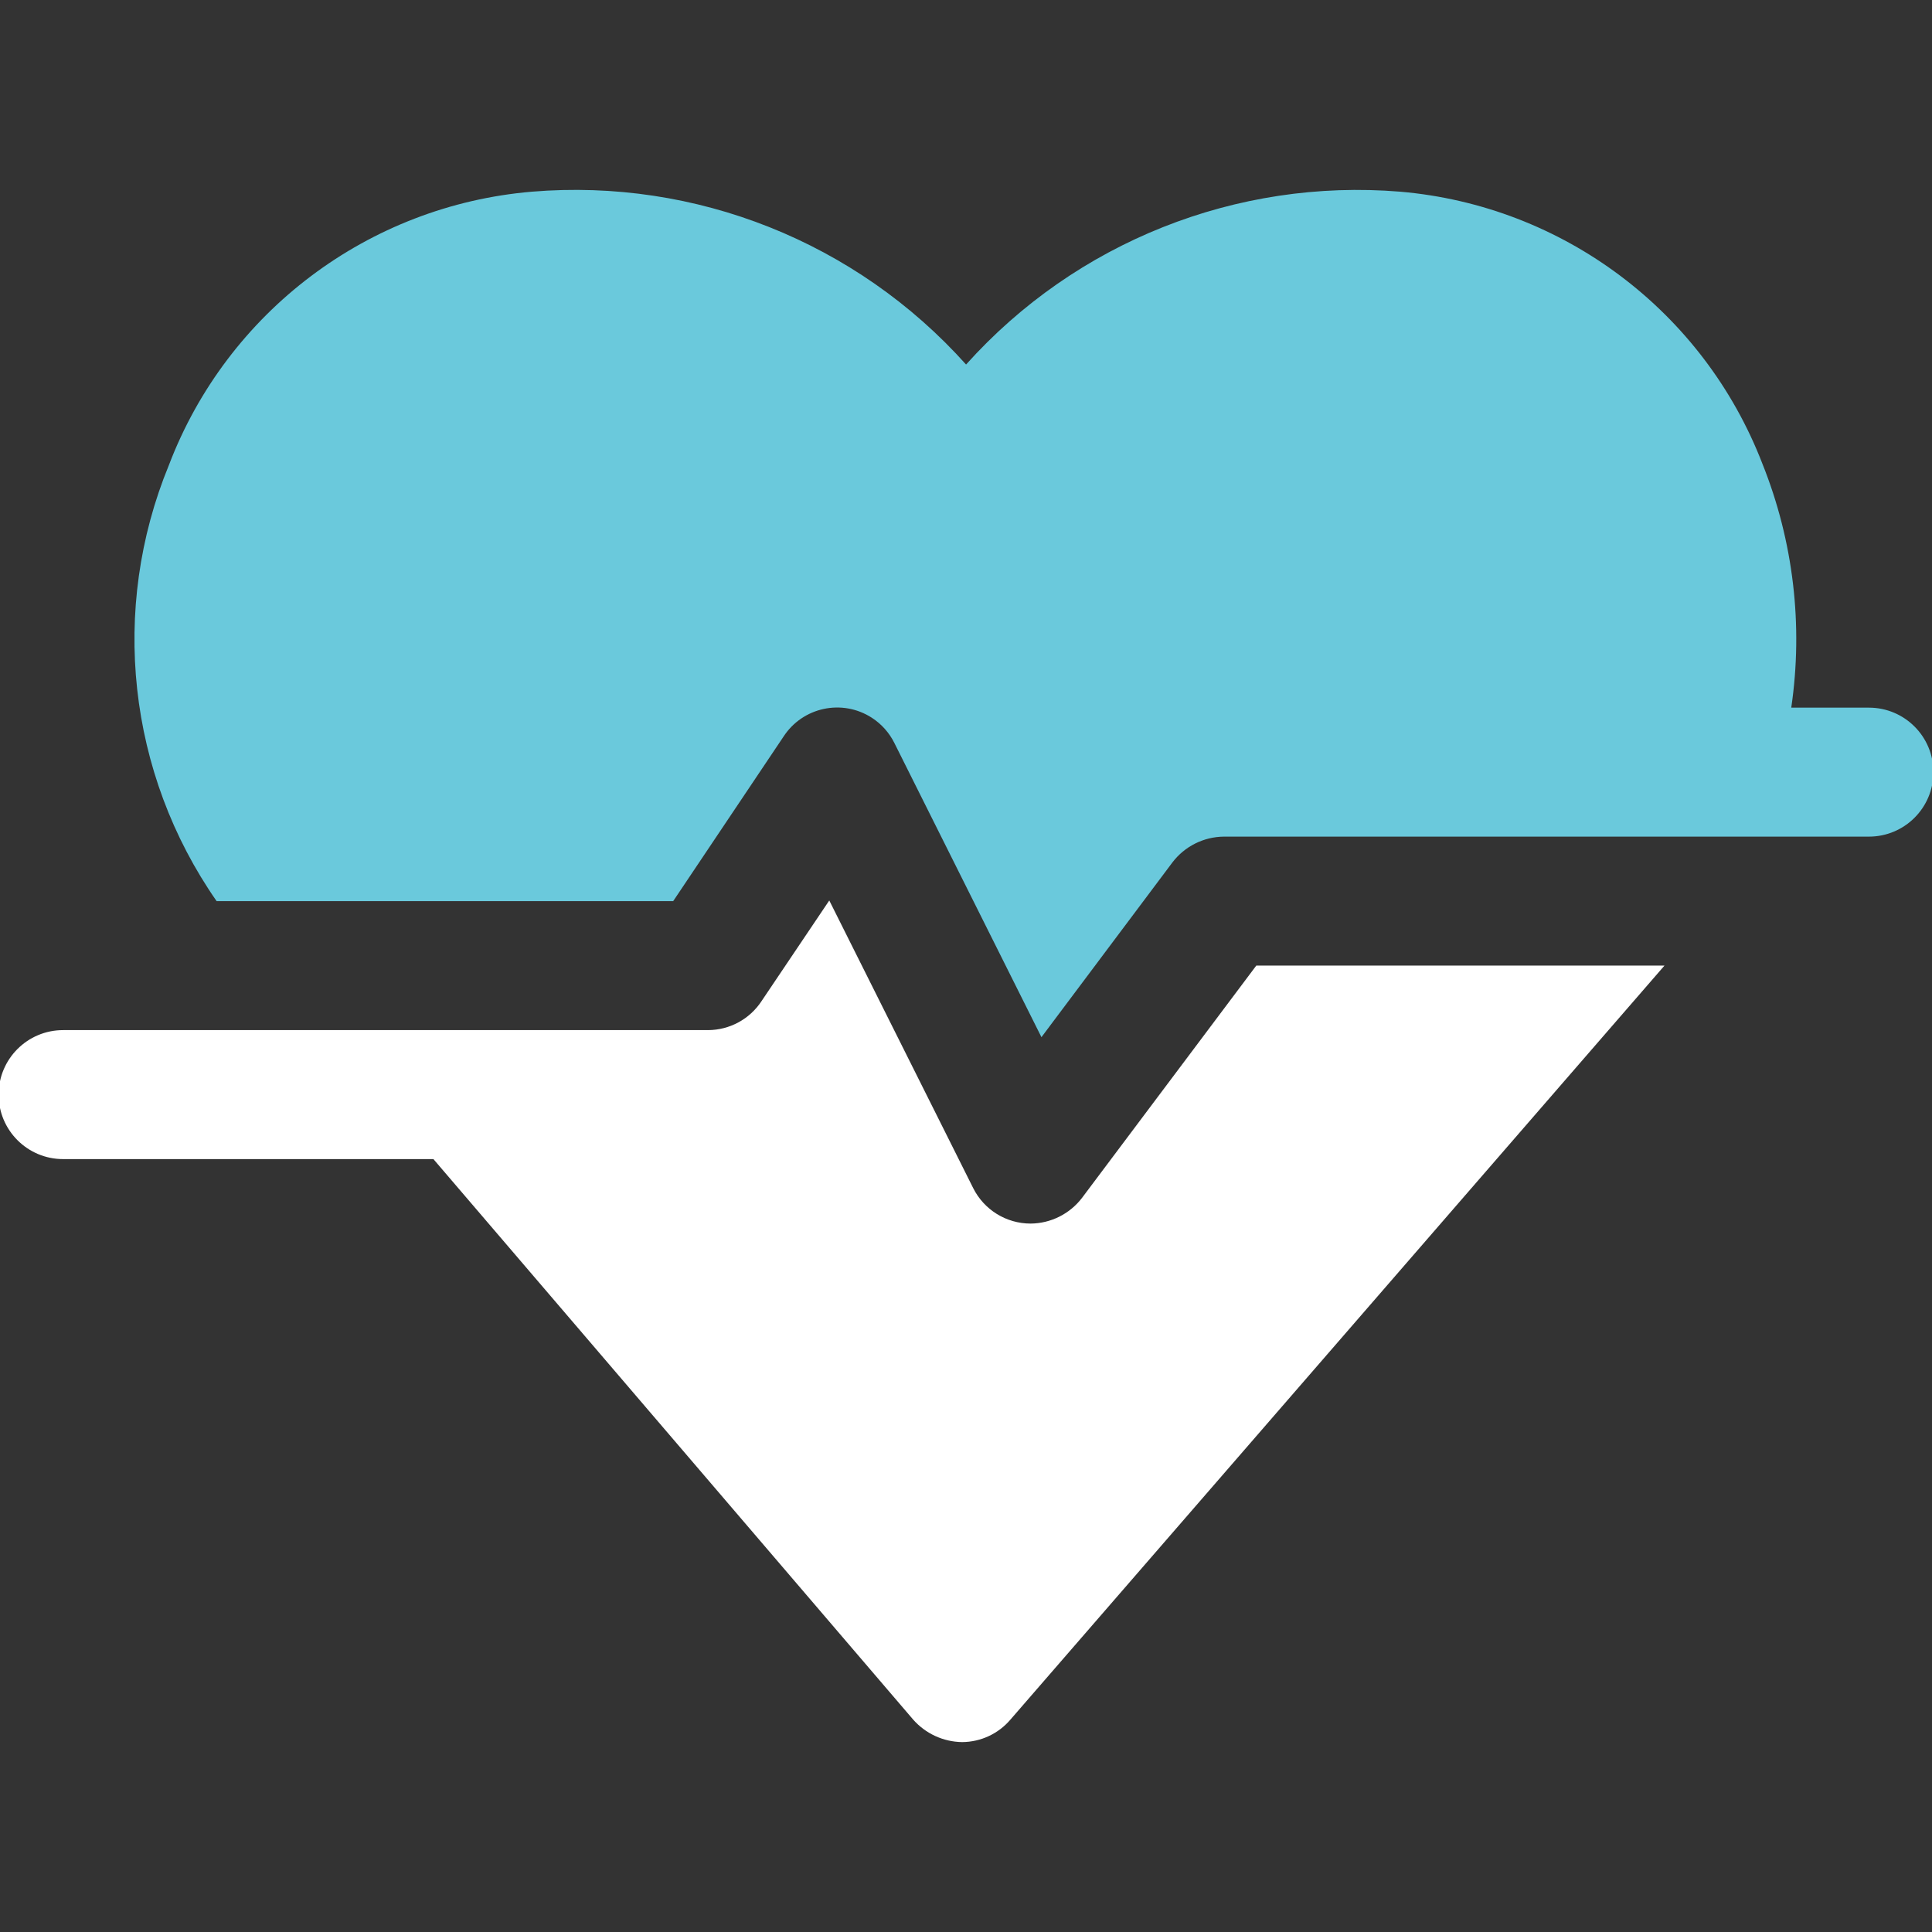
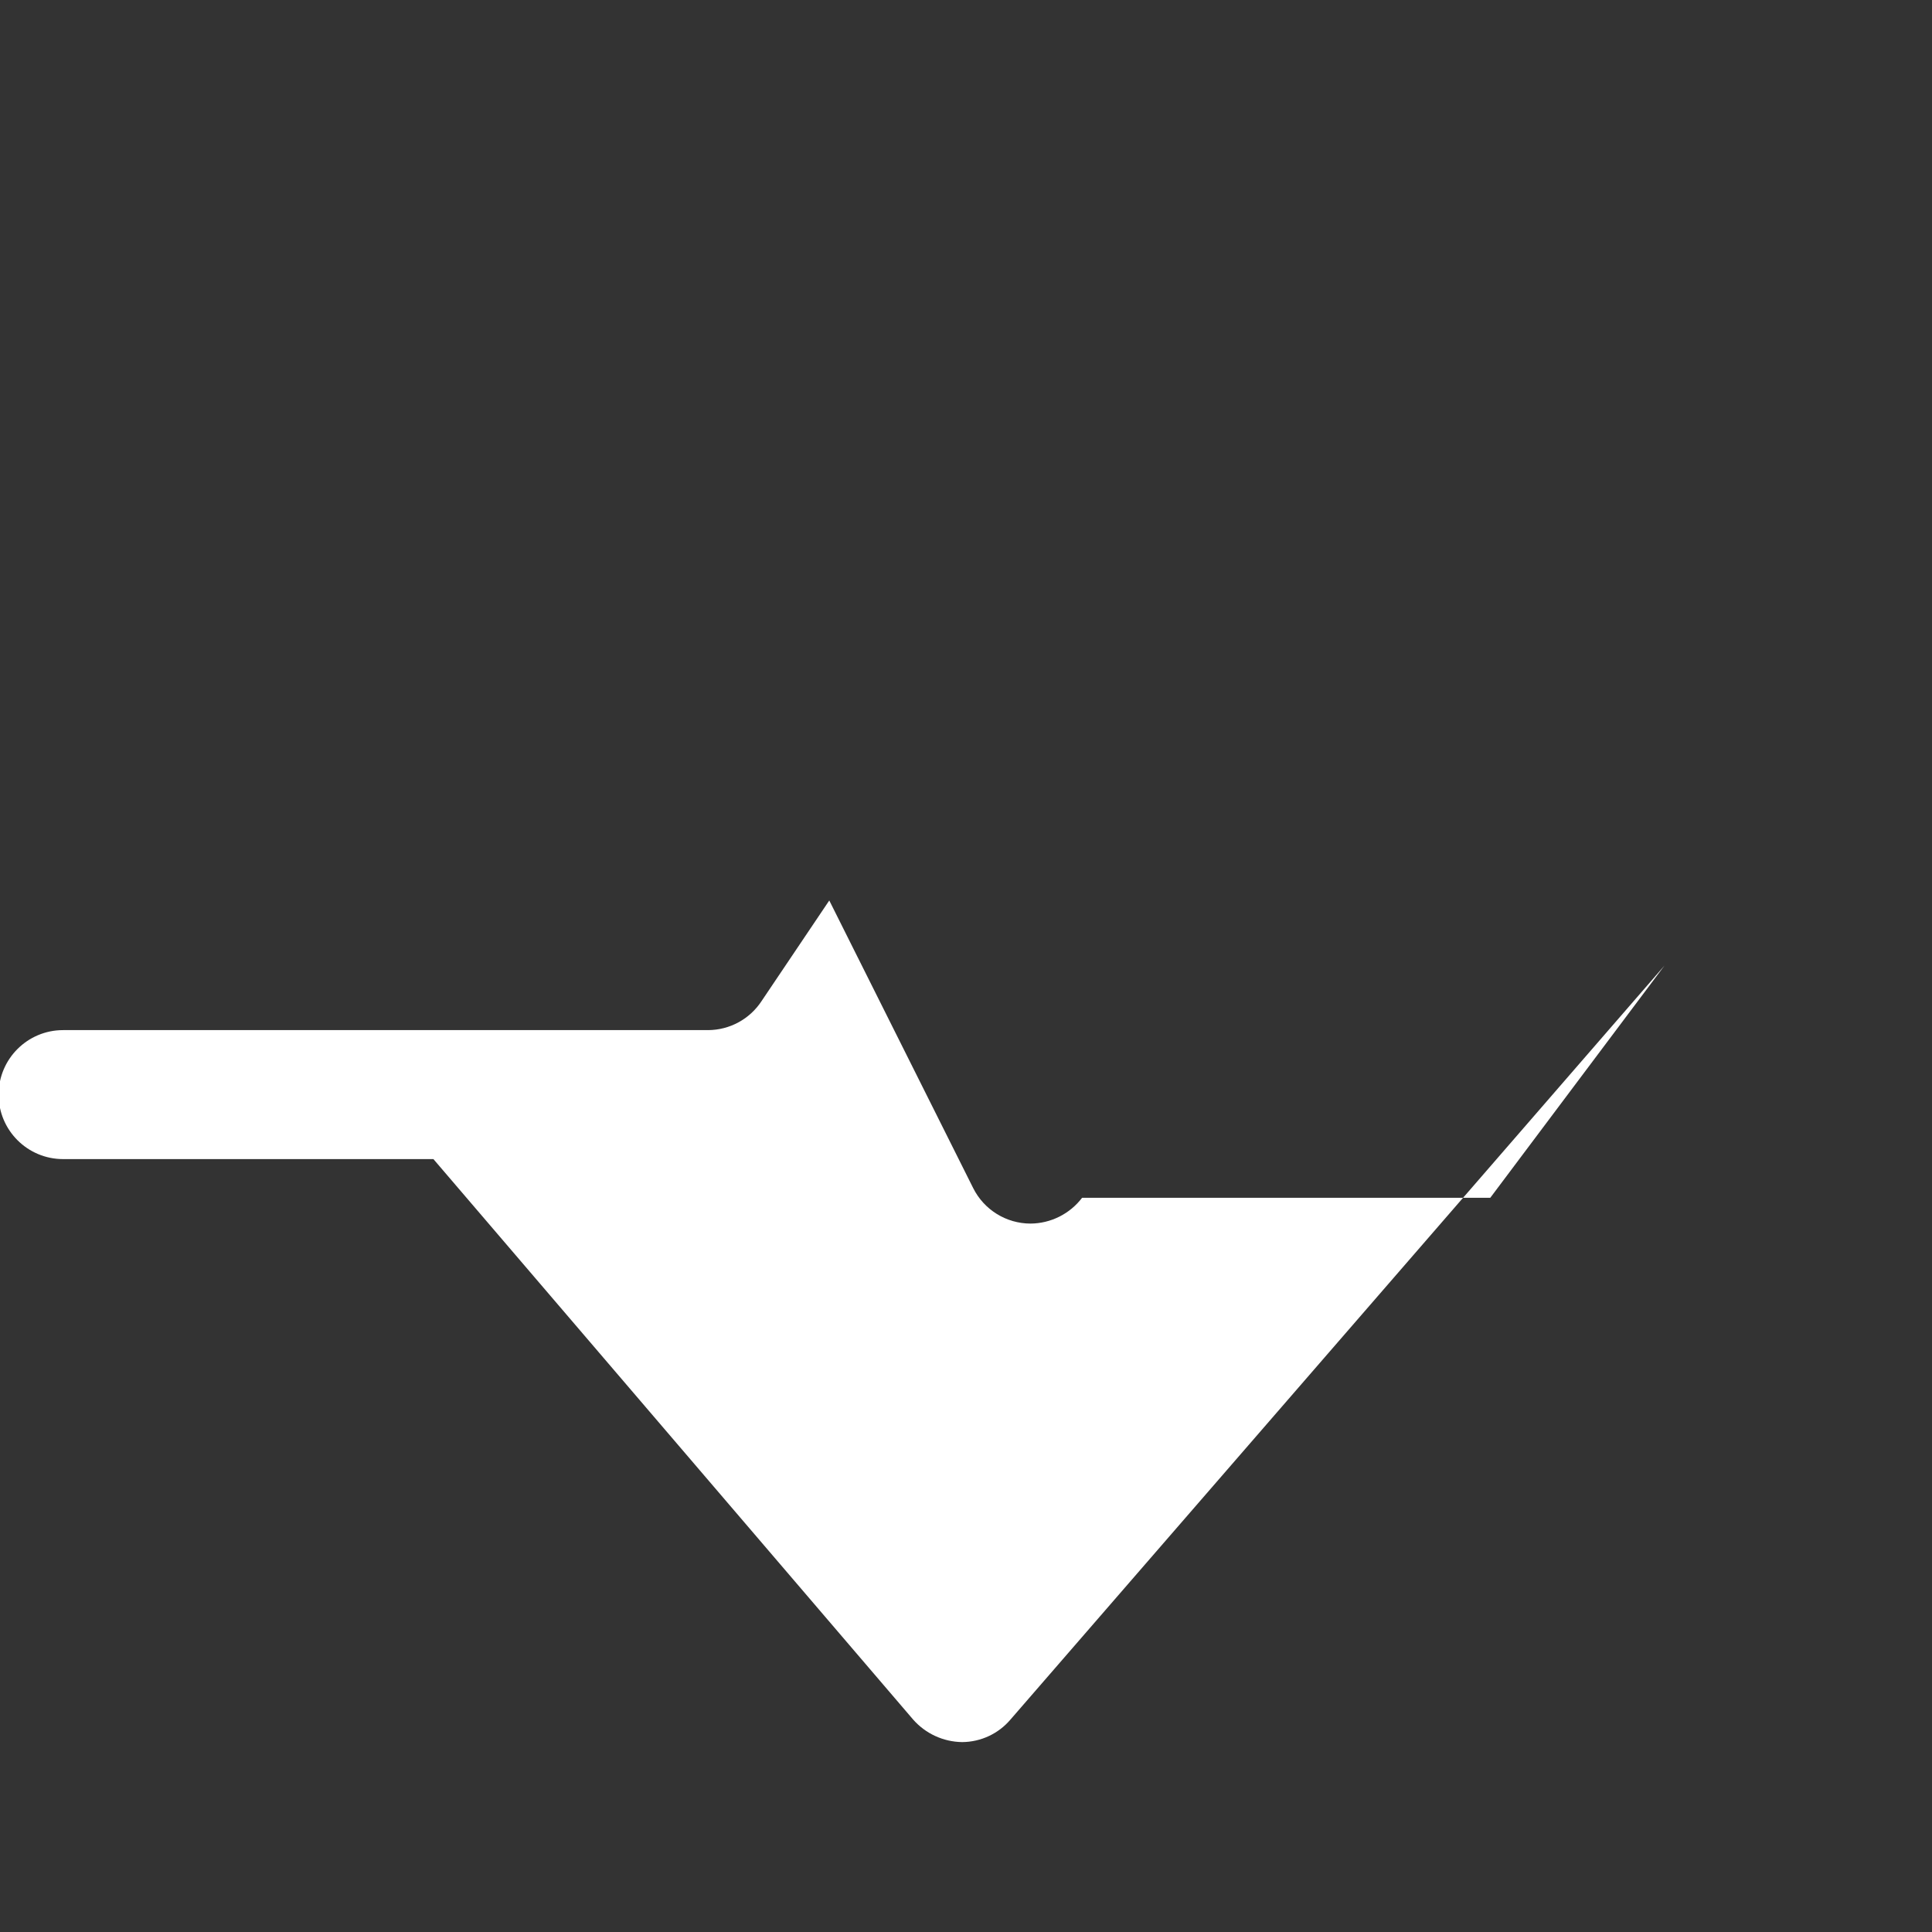
<svg xmlns="http://www.w3.org/2000/svg" id="Layer_1" data-name="Layer 1" viewBox="0 0 1080 1080">
  <rect x="0" y="0" width="1080" height="1080" fill="#333333" stroke="none" />
  <defs>
    <style>      .cls-1 {        fill: #fff;      }      .cls-2 {        fill: #6ac9dc;      }    </style>
  </defs>
  <g id="Heart">
-     <path id="Path_40039" data-name="Path 40039" class="cls-1" d="M604.9,669.57c-6.86,9.01-17.5,14.34-28.83,14.42-13.57-.02-25.97-7.69-32.05-19.83l-80.45-160.79-37.85,56.24c-6.61,10.1-17.85,16.19-29.92,16.23H35.27c-19.91,0-36.05,16.14-36.05,36.05s16.14,36.05,36.05,36.05H242.28l268.16,313.29c6.94,7.89,16.89,12.47,27.39,12.61,10.42-.06,20.3-4.66,27.04-12.61l365.58-421.45h-228.18l-97.37,129.78Z" />
-     <path id="Path_40040" data-name="Path 40040" class="cls-2" d="M1044.73,395.58h-43.4c6.76-46.05,1.2-93.07-16.11-136.28-32.87-85.27-111.49-144.33-202.54-152.15-91.54-7.51-181.32,28.24-242.64,96.62-61.29-68.44-151.11-104.2-242.67-96.62-91.4,7.74-170.29,67.15-202.96,152.87-33.1,80.49-23.05,172.29,26.68,243.71h255.24l61.65-91.94c10.75-16.56,32.88-21.26,49.44-10.52,5.38,3.49,9.72,8.37,12.57,14.12l82.19,164.4,73.21-97.69c6.86-9.02,17.51-14.34,28.84-14.42h360.52c19.91,0,36.05-16.14,36.05-36.05s-16.14-36.05-36.05-36.05Z" />
+     <path id="Path_40039" data-name="Path 40039" class="cls-1" d="M604.9,669.57c-6.86,9.01-17.5,14.34-28.83,14.42-13.57-.02-25.97-7.69-32.05-19.83l-80.45-160.79-37.85,56.24c-6.61,10.1-17.85,16.19-29.92,16.23H35.27c-19.91,0-36.05,16.14-36.05,36.05s16.14,36.05,36.05,36.05H242.28l268.16,313.29c6.94,7.89,16.89,12.47,27.39,12.61,10.42-.06,20.3-4.66,27.04-12.61l365.58-421.45l-97.37,129.78Z" />
  </g>
</svg>